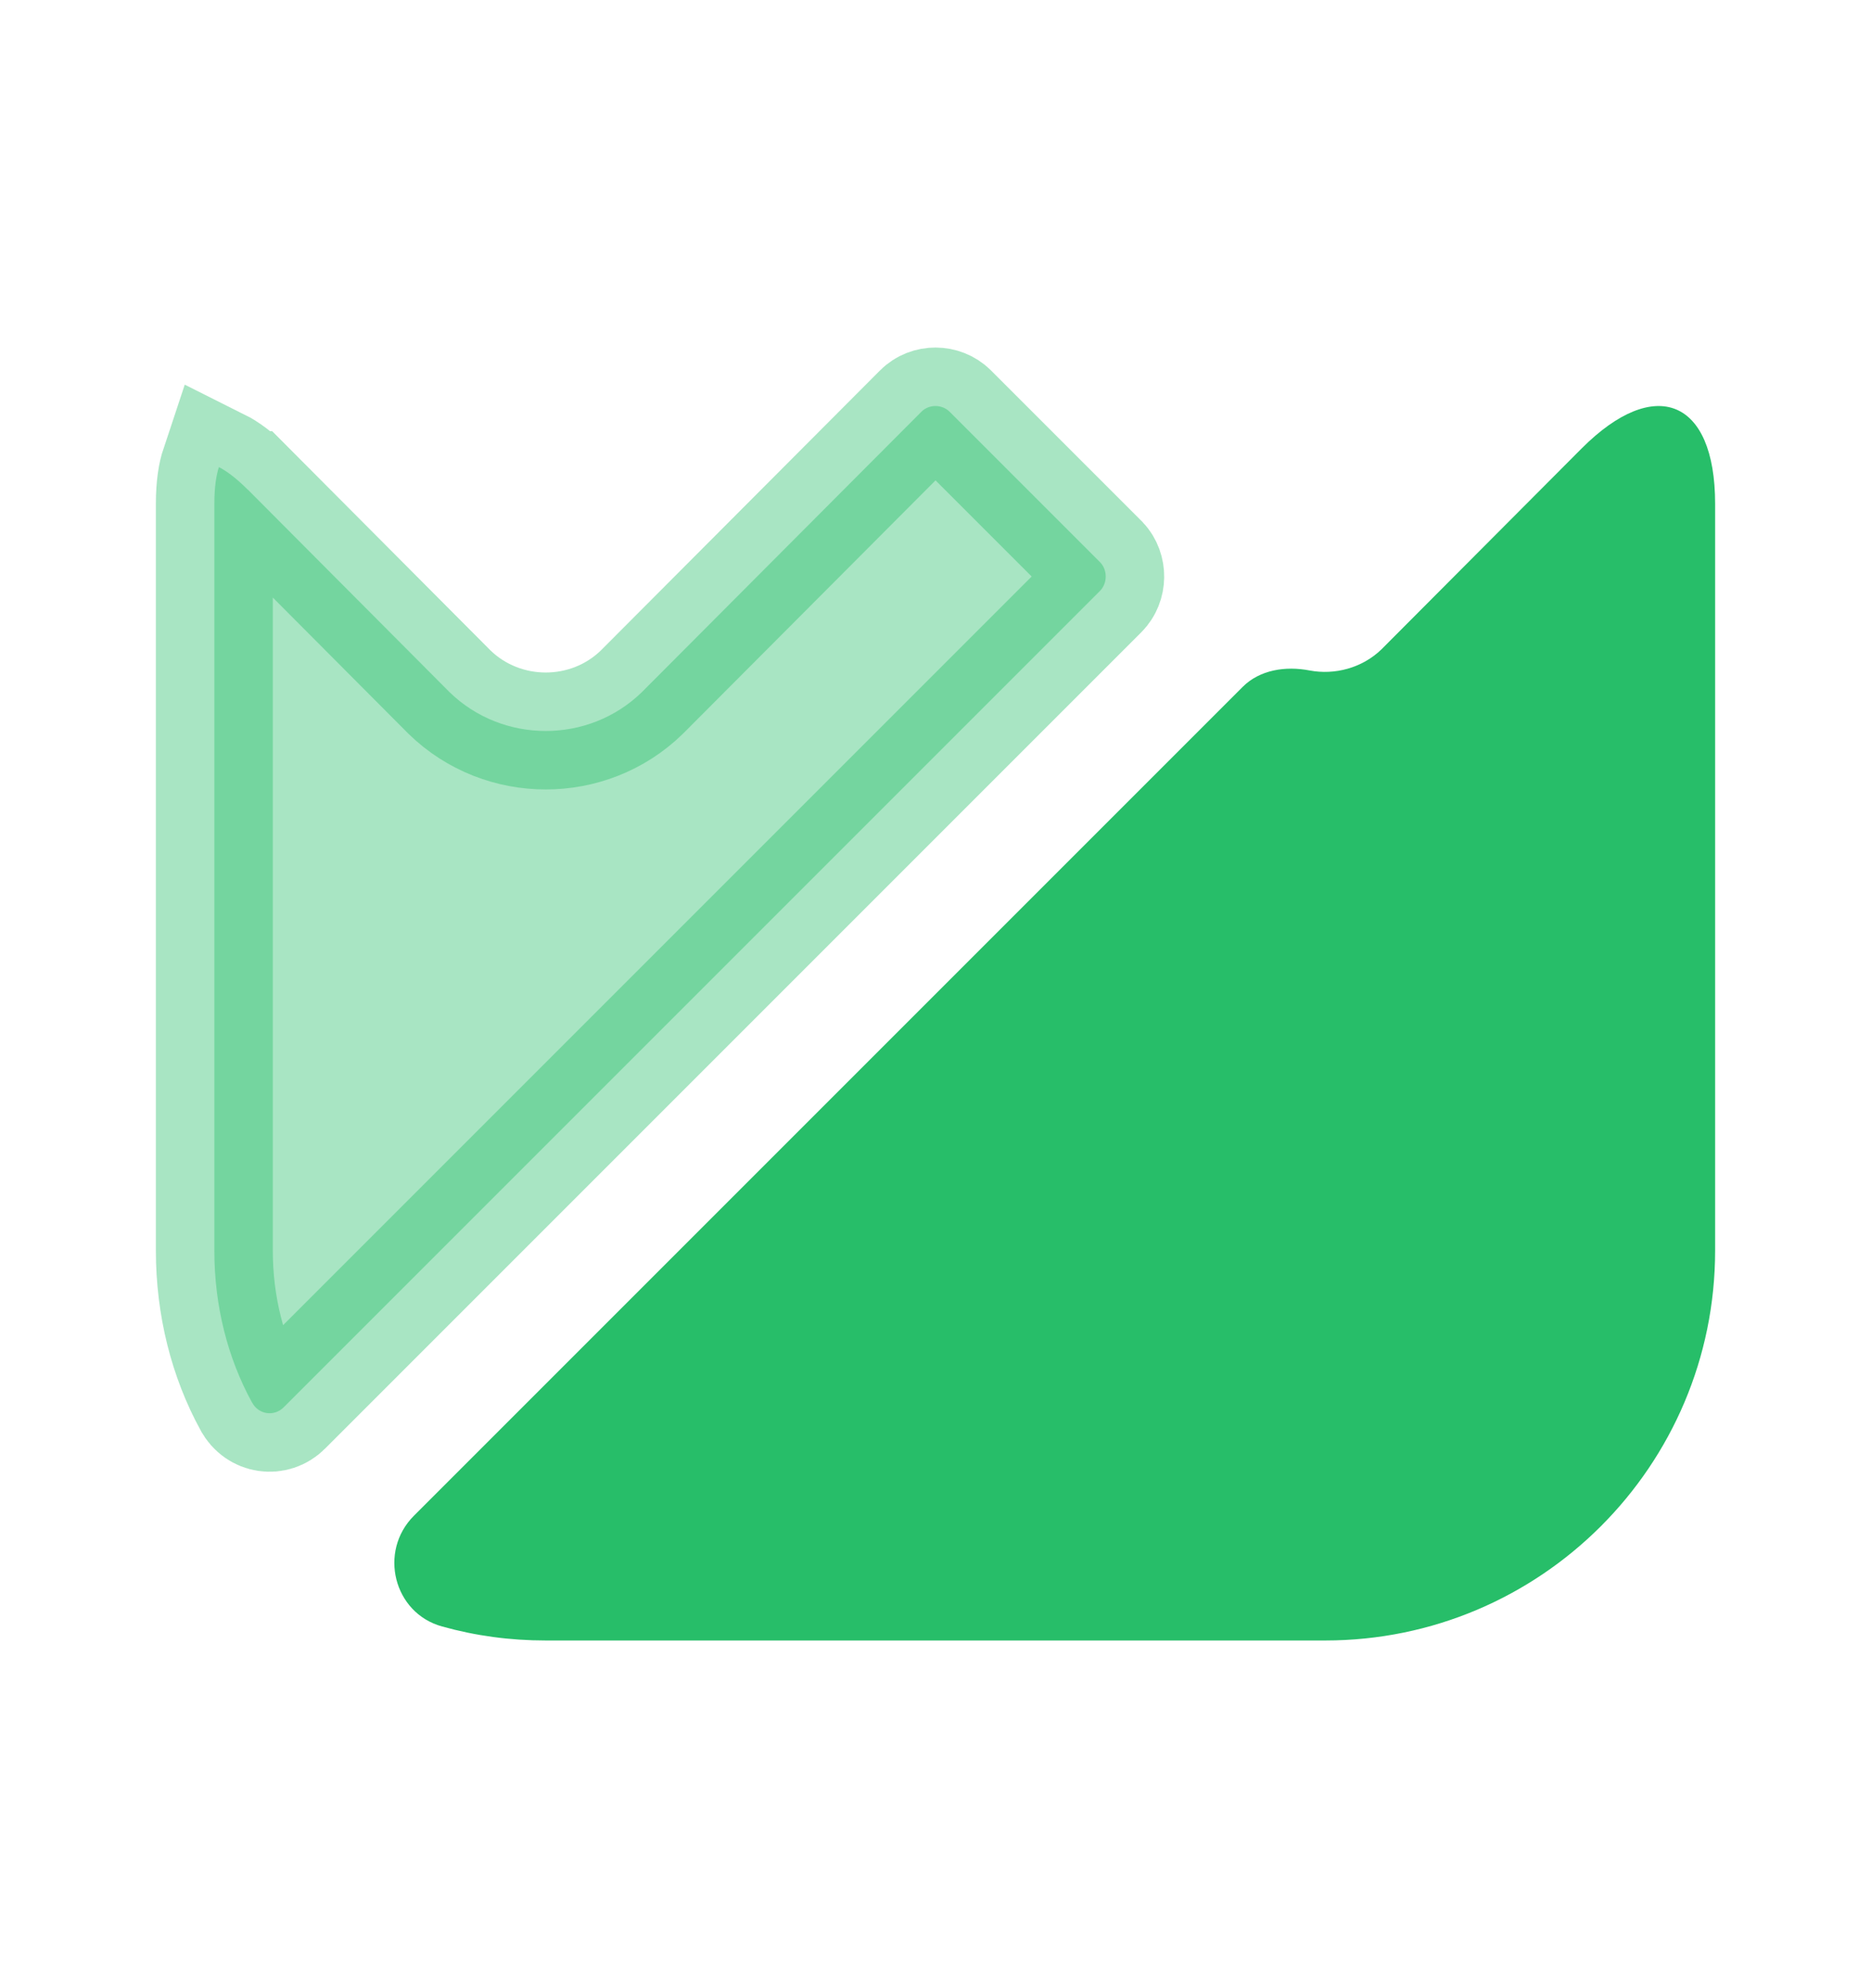
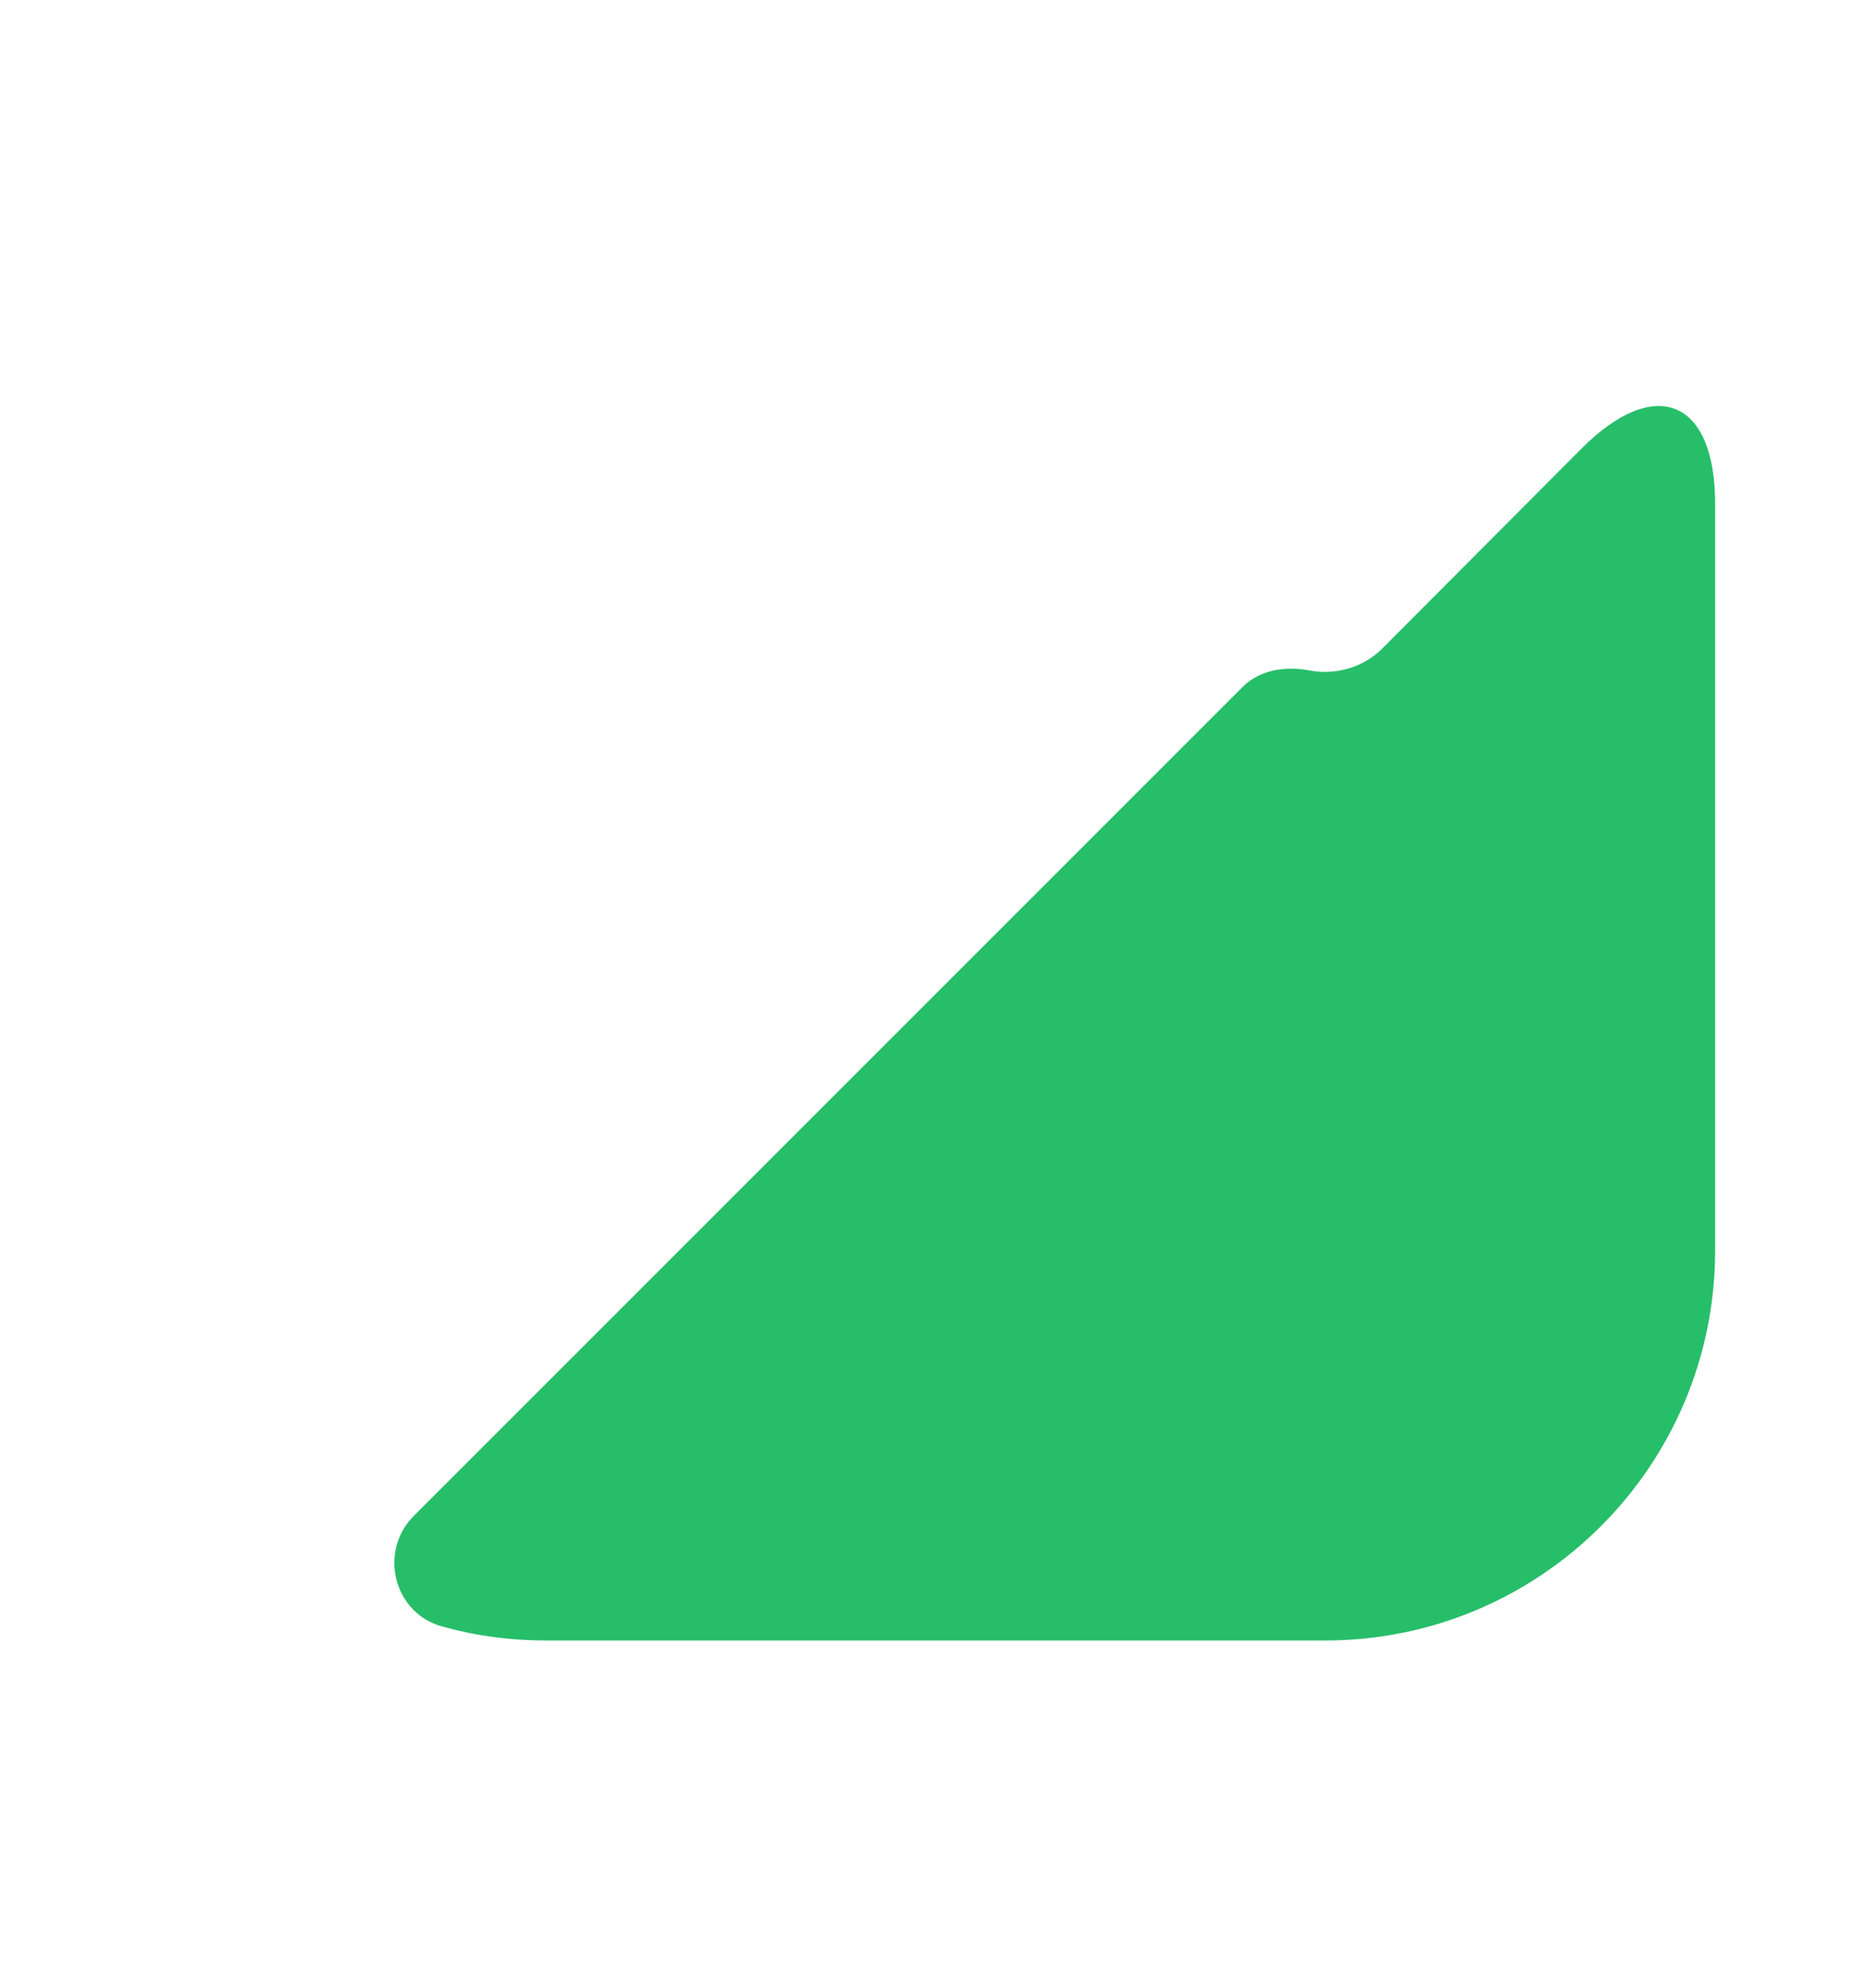
<svg xmlns="http://www.w3.org/2000/svg" width="16" height="17" viewBox="0 0 16 17" fill="none">
  <path d="M14.667 4.307V10.693C14.667 12.533 13.173 14.027 11.333 14.027H4.667C4.36 14.027 4.067 13.987 3.78 13.907C3.367 13.793 3.233 13.267 3.54 12.96L10.627 5.873C10.773 5.727 10.993 5.693 11.2 5.733C11.413 5.773 11.647 5.713 11.813 5.553L13.527 3.833C14.153 3.207 14.667 3.413 14.667 4.307Z" fill="#27BE69" />
-   <path opacity="0.4" d="M2.155 11.991L2.155 11.991L2.153 11.988C1.947 11.611 1.833 11.167 1.833 10.693V4.307C1.833 4.154 1.852 4.054 1.872 3.994C1.928 4.022 2.012 4.08 2.119 4.187C2.12 4.187 2.12 4.187 2.12 4.187L3.839 5.913L3.839 5.913L3.844 5.918C4.299 6.361 5.035 6.361 5.489 5.918L5.489 5.918L5.494 5.913L7.88 3.52C7.88 3.52 7.88 3.52 7.88 3.52C7.945 3.455 8.055 3.456 8.12 3.52L9.41 4.81C9.472 4.876 9.471 4.988 9.406 5.053L2.426 12.033C2.345 12.115 2.21 12.096 2.155 11.991ZM1.814 3.972C1.814 3.972 1.813 3.972 1.813 3.972C1.813 3.972 1.814 3.972 1.814 3.972Z" fill="#27BE69" stroke="#27BE69" />
</svg>